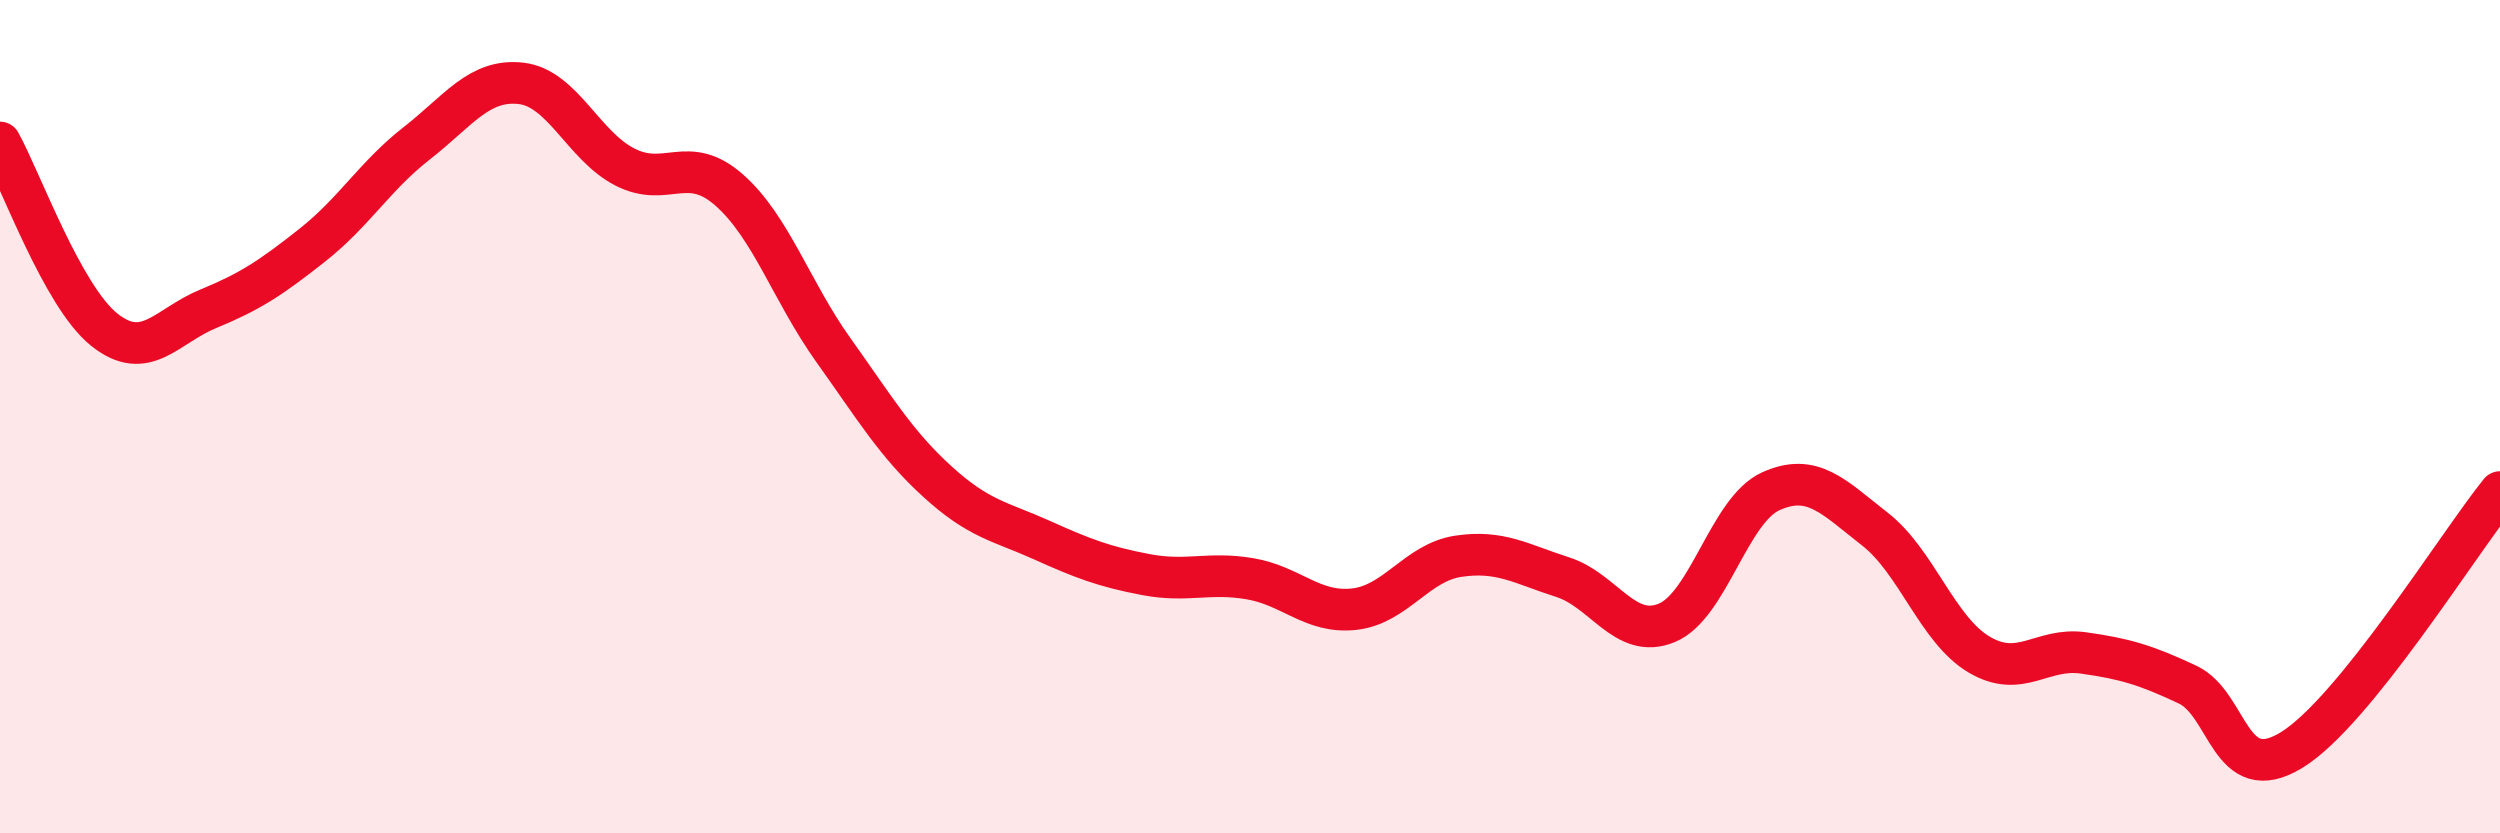
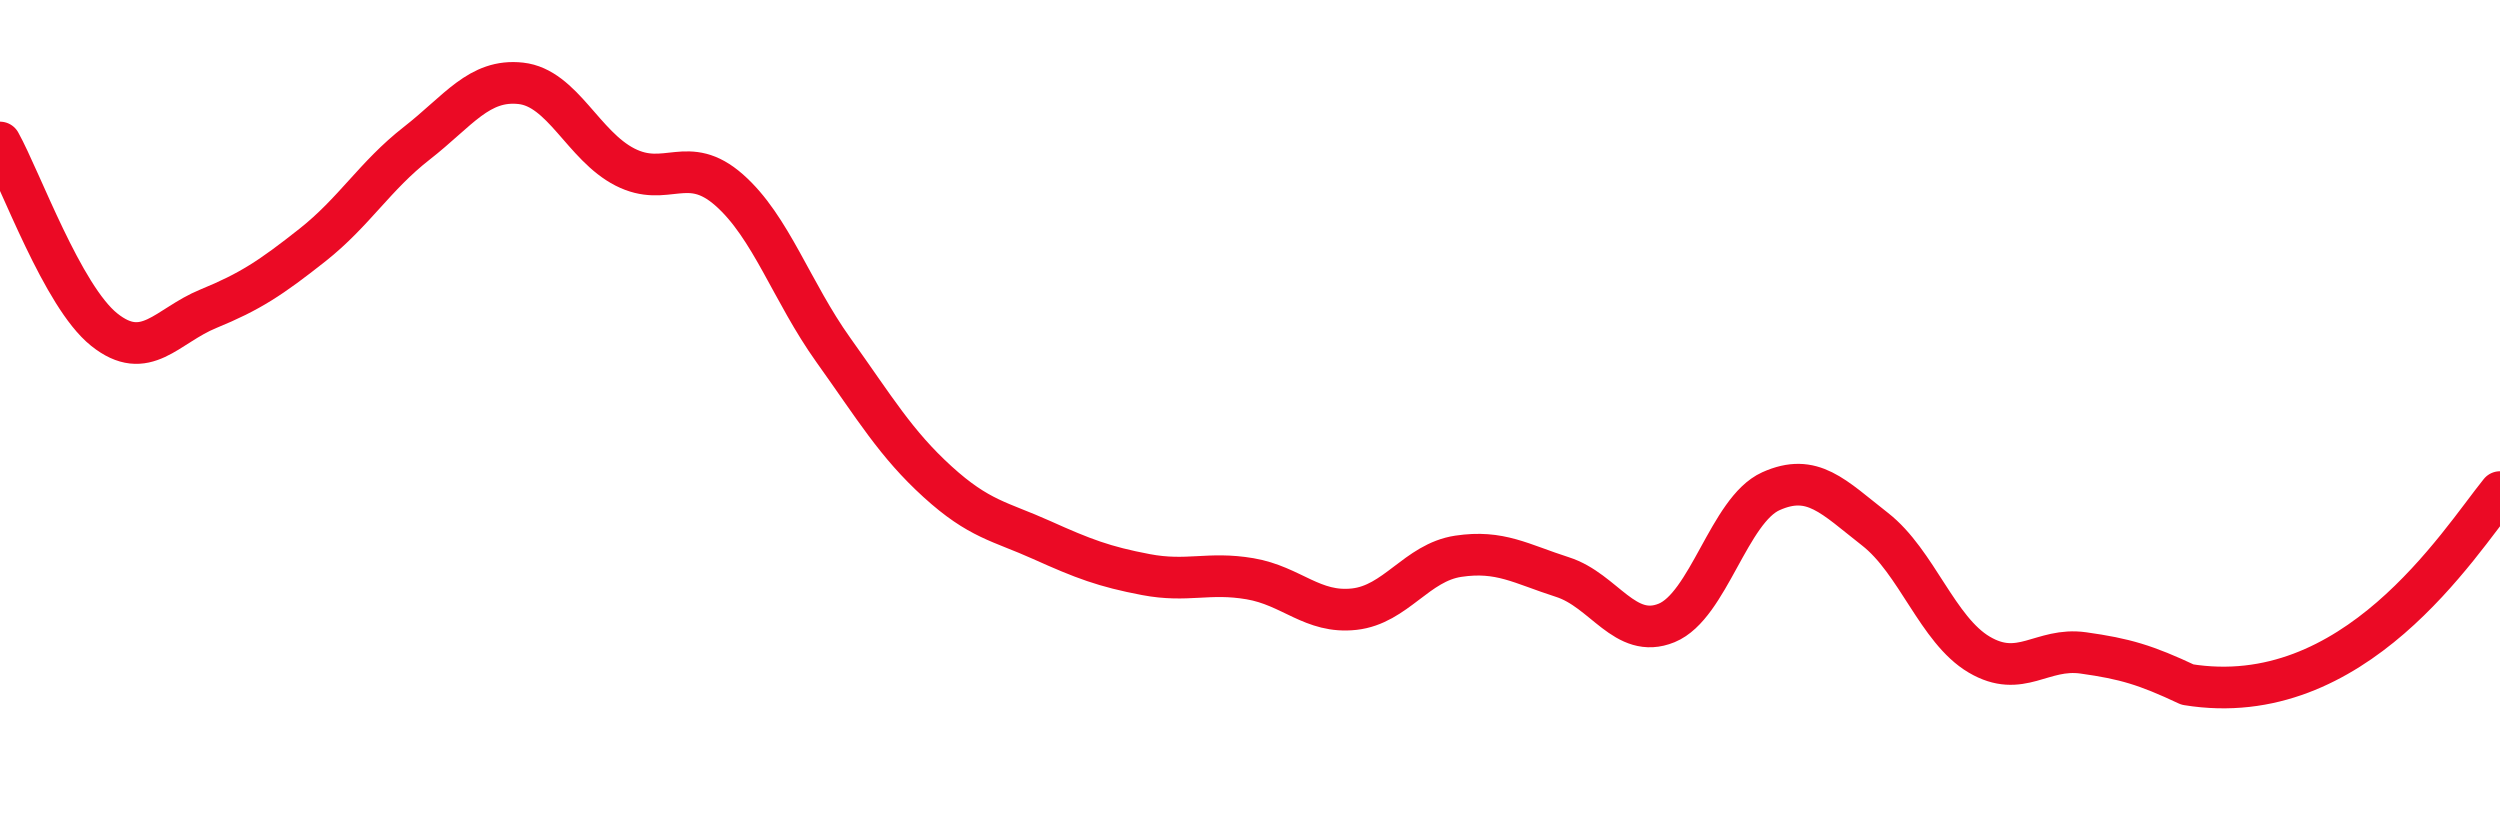
<svg xmlns="http://www.w3.org/2000/svg" width="60" height="20" viewBox="0 0 60 20">
-   <path d="M 0,3.42 C 0.5,4.32 1.5,7.11 2.5,7.91 C 3.5,8.71 4,7.82 5,7.41 C 6,7 6.5,6.67 7.5,5.88 C 8.5,5.09 9,4.22 10,3.44 C 11,2.66 11.5,1.89 12.5,2 C 13.5,2.11 14,3.5 15,4.01 C 16,4.52 16.5,3.68 17.5,4.56 C 18.5,5.44 19,7 20,8.4 C 21,9.8 21.5,10.65 22.5,11.56 C 23.5,12.47 24,12.51 25,12.96 C 26,13.41 26.5,13.6 27.5,13.79 C 28.5,13.98 29,13.72 30,13.89 C 31,14.06 31.5,14.73 32.5,14.62 C 33.5,14.51 34,13.5 35,13.35 C 36,13.2 36.5,13.53 37.5,13.85 C 38.5,14.17 39,15.36 40,14.95 C 41,14.54 41.5,12.24 42.5,11.79 C 43.5,11.34 44,11.92 45,12.7 C 46,13.48 46.5,15.12 47.5,15.71 C 48.5,16.3 49,15.53 50,15.67 C 51,15.81 51.5,15.96 52.5,16.43 C 53.5,16.9 53.5,18.92 55,18 C 56.5,17.08 59,13.05 60,11.81L60 20L0 20Z" fill="#EB0A25" opacity="0.1" stroke-linecap="round" stroke-linejoin="round" />
-   <path d="M 0,3.42 C 0.5,4.32 1.5,7.11 2.5,7.91 C 3.5,8.71 4,7.82 5,7.41 C 6,7 6.5,6.67 7.5,5.88 C 8.5,5.09 9,4.22 10,3.44 C 11,2.66 11.5,1.89 12.5,2 C 13.5,2.11 14,3.5 15,4.01 C 16,4.52 16.5,3.68 17.5,4.56 C 18.5,5.44 19,7 20,8.4 C 21,9.8 21.5,10.65 22.5,11.56 C 23.5,12.47 24,12.51 25,12.96 C 26,13.41 26.5,13.6 27.5,13.79 C 28.5,13.98 29,13.72 30,13.89 C 31,14.06 31.5,14.73 32.5,14.62 C 33.5,14.51 34,13.5 35,13.35 C 36,13.2 36.5,13.53 37.5,13.85 C 38.5,14.17 39,15.36 40,14.95 C 41,14.54 41.5,12.24 42.5,11.79 C 43.5,11.34 44,11.92 45,12.7 C 46,13.48 46.5,15.12 47.5,15.71 C 48.5,16.3 49,15.53 50,15.67 C 51,15.81 51.5,15.96 52.5,16.43 C 53.5,16.9 53.5,18.92 55,18 C 56.5,17.08 59,13.05 60,11.81" stroke="#EB0A25" stroke-width="1" fill="none" stroke-linecap="round" stroke-linejoin="round" />
+   <path d="M 0,3.42 C 0.5,4.32 1.5,7.11 2.5,7.91 C 3.5,8.71 4,7.82 5,7.41 C 6,7 6.5,6.67 7.5,5.88 C 8.5,5.09 9,4.22 10,3.44 C 11,2.66 11.5,1.89 12.5,2 C 13.5,2.11 14,3.5 15,4.01 C 16,4.52 16.5,3.68 17.5,4.56 C 18.5,5.44 19,7 20,8.4 C 21,9.8 21.5,10.65 22.5,11.56 C 23.5,12.47 24,12.51 25,12.96 C 26,13.41 26.5,13.6 27.5,13.79 C 28.5,13.98 29,13.72 30,13.89 C 31,14.06 31.5,14.73 32.5,14.62 C 33.5,14.51 34,13.5 35,13.35 C 36,13.2 36.5,13.53 37.5,13.85 C 38.5,14.17 39,15.36 40,14.95 C 41,14.54 41.5,12.24 42.5,11.79 C 43.5,11.34 44,11.92 45,12.7 C 46,13.48 46.5,15.12 47.5,15.71 C 48.5,16.3 49,15.53 50,15.67 C 51,15.81 51.5,15.96 52.5,16.43 C 56.5,17.08 59,13.05 60,11.81" stroke="#EB0A25" stroke-width="1" fill="none" stroke-linecap="round" stroke-linejoin="round" />
</svg>